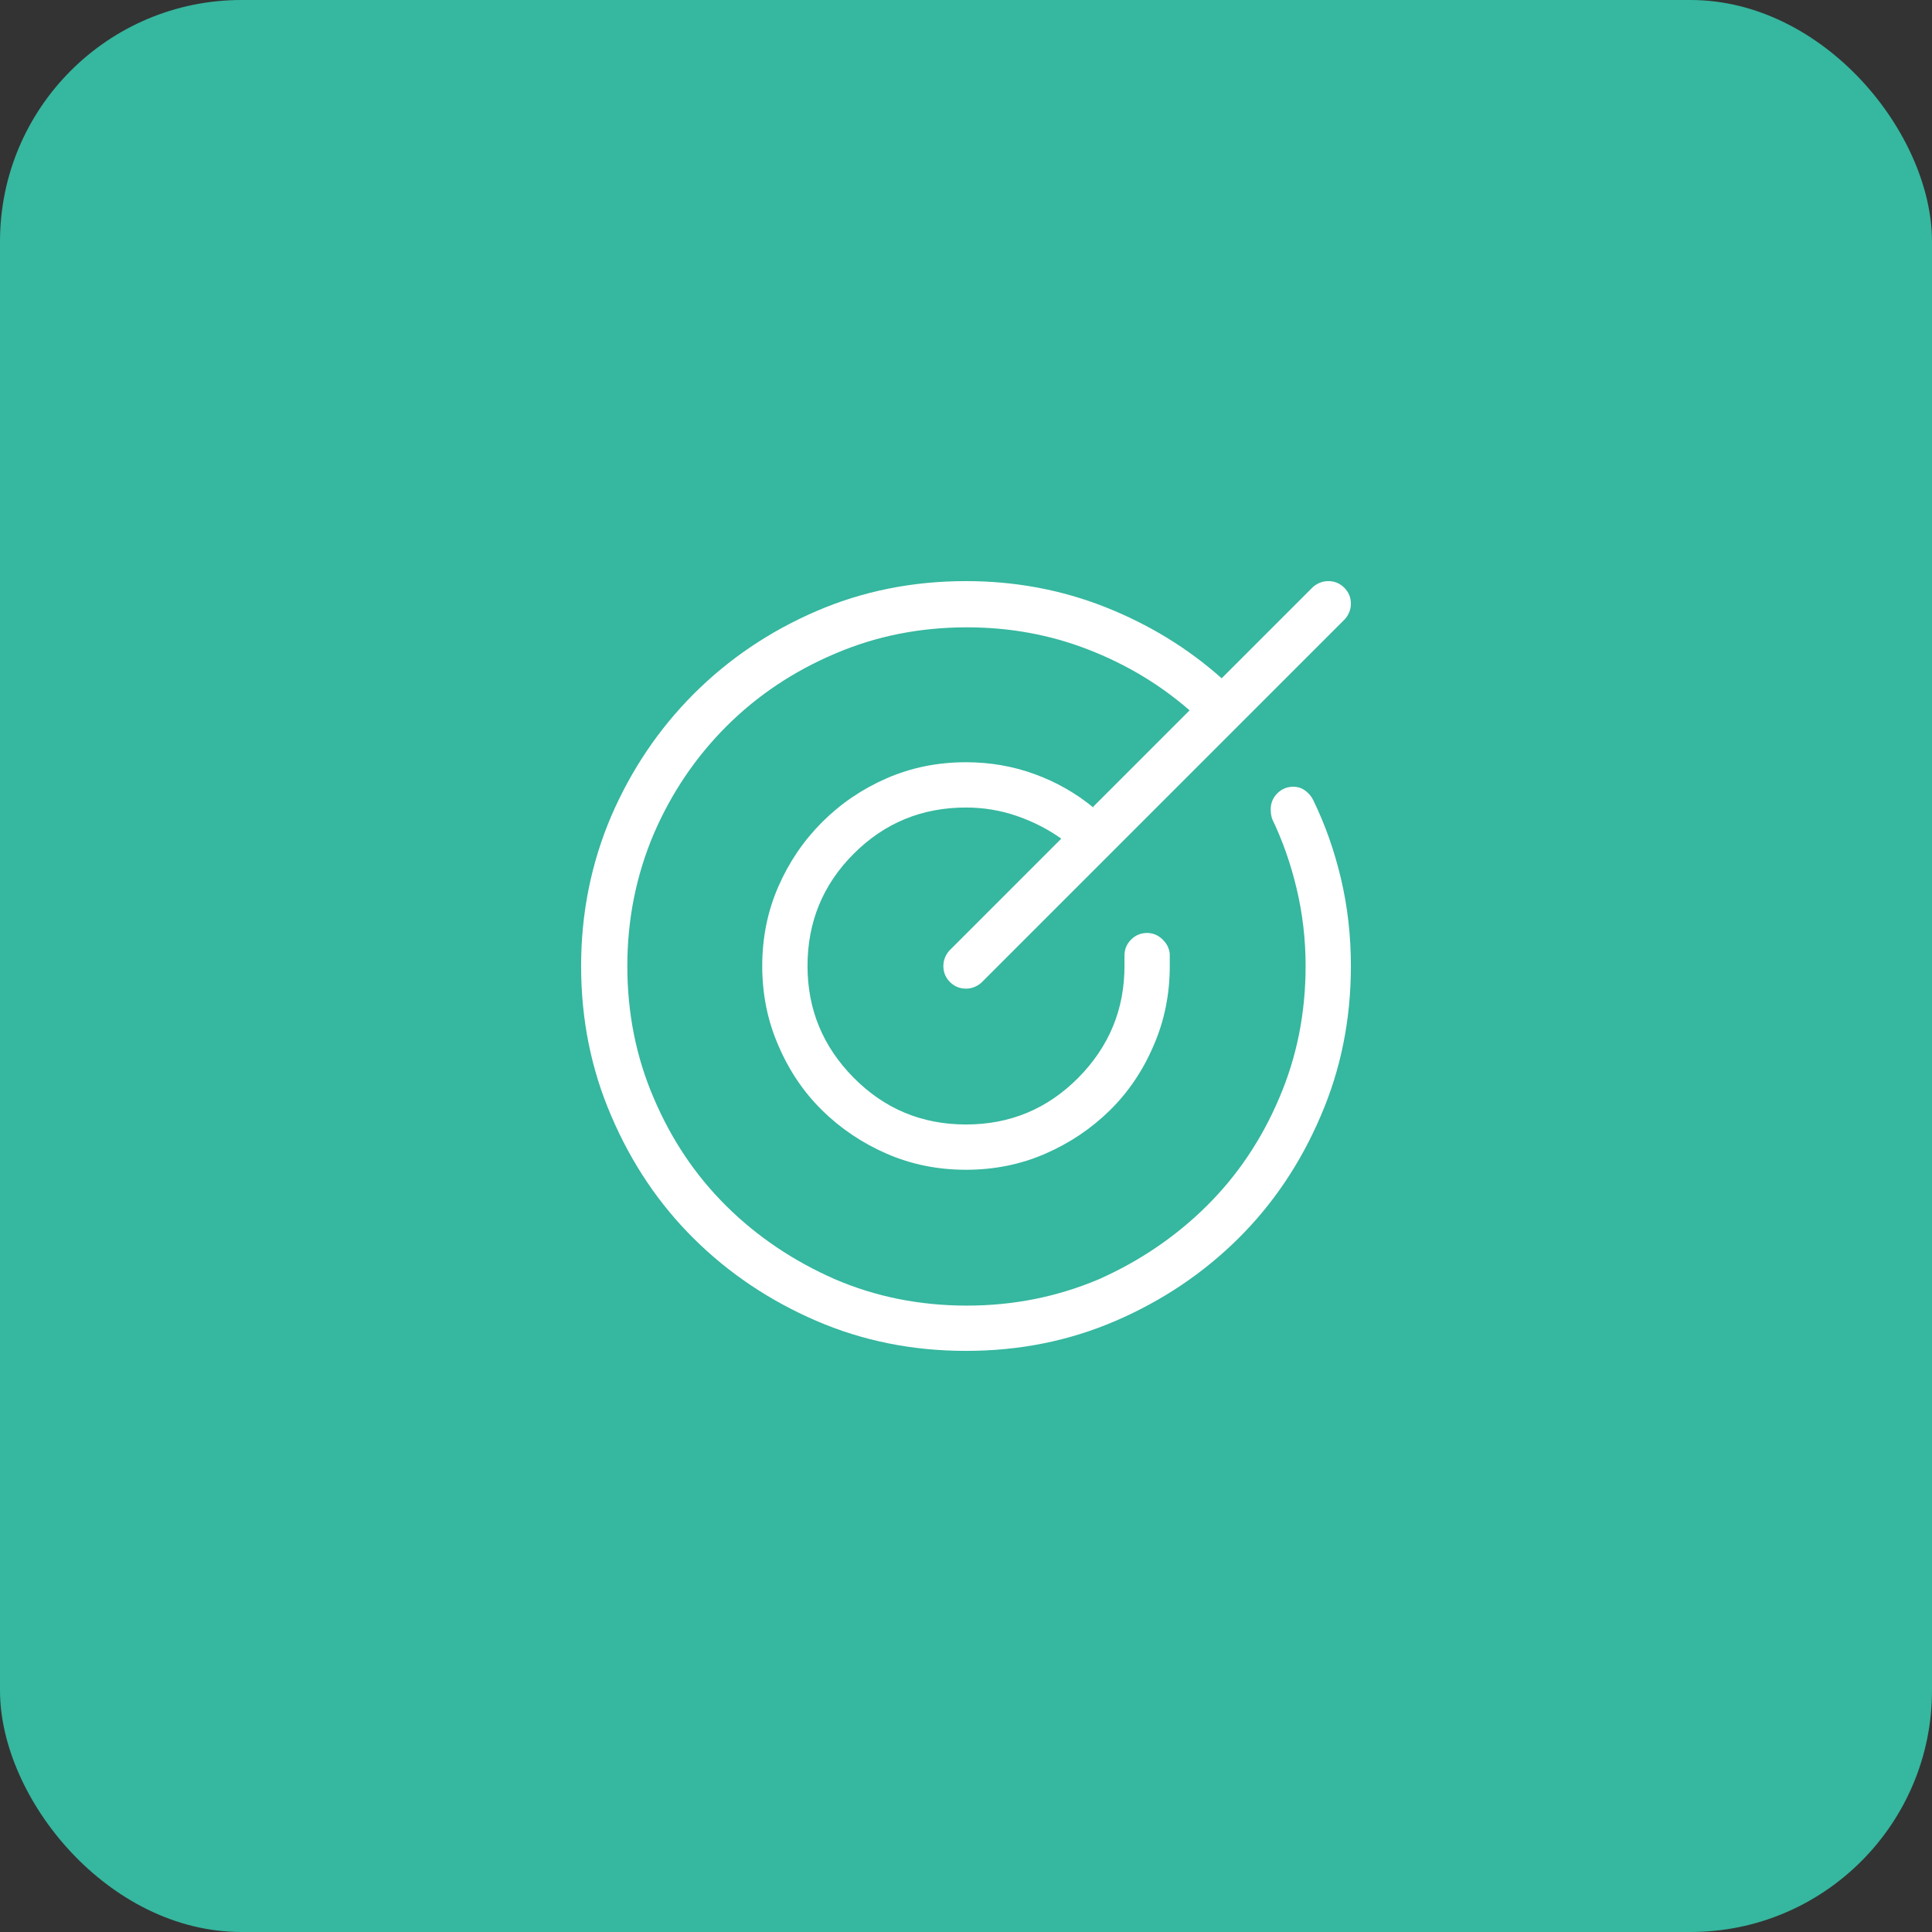
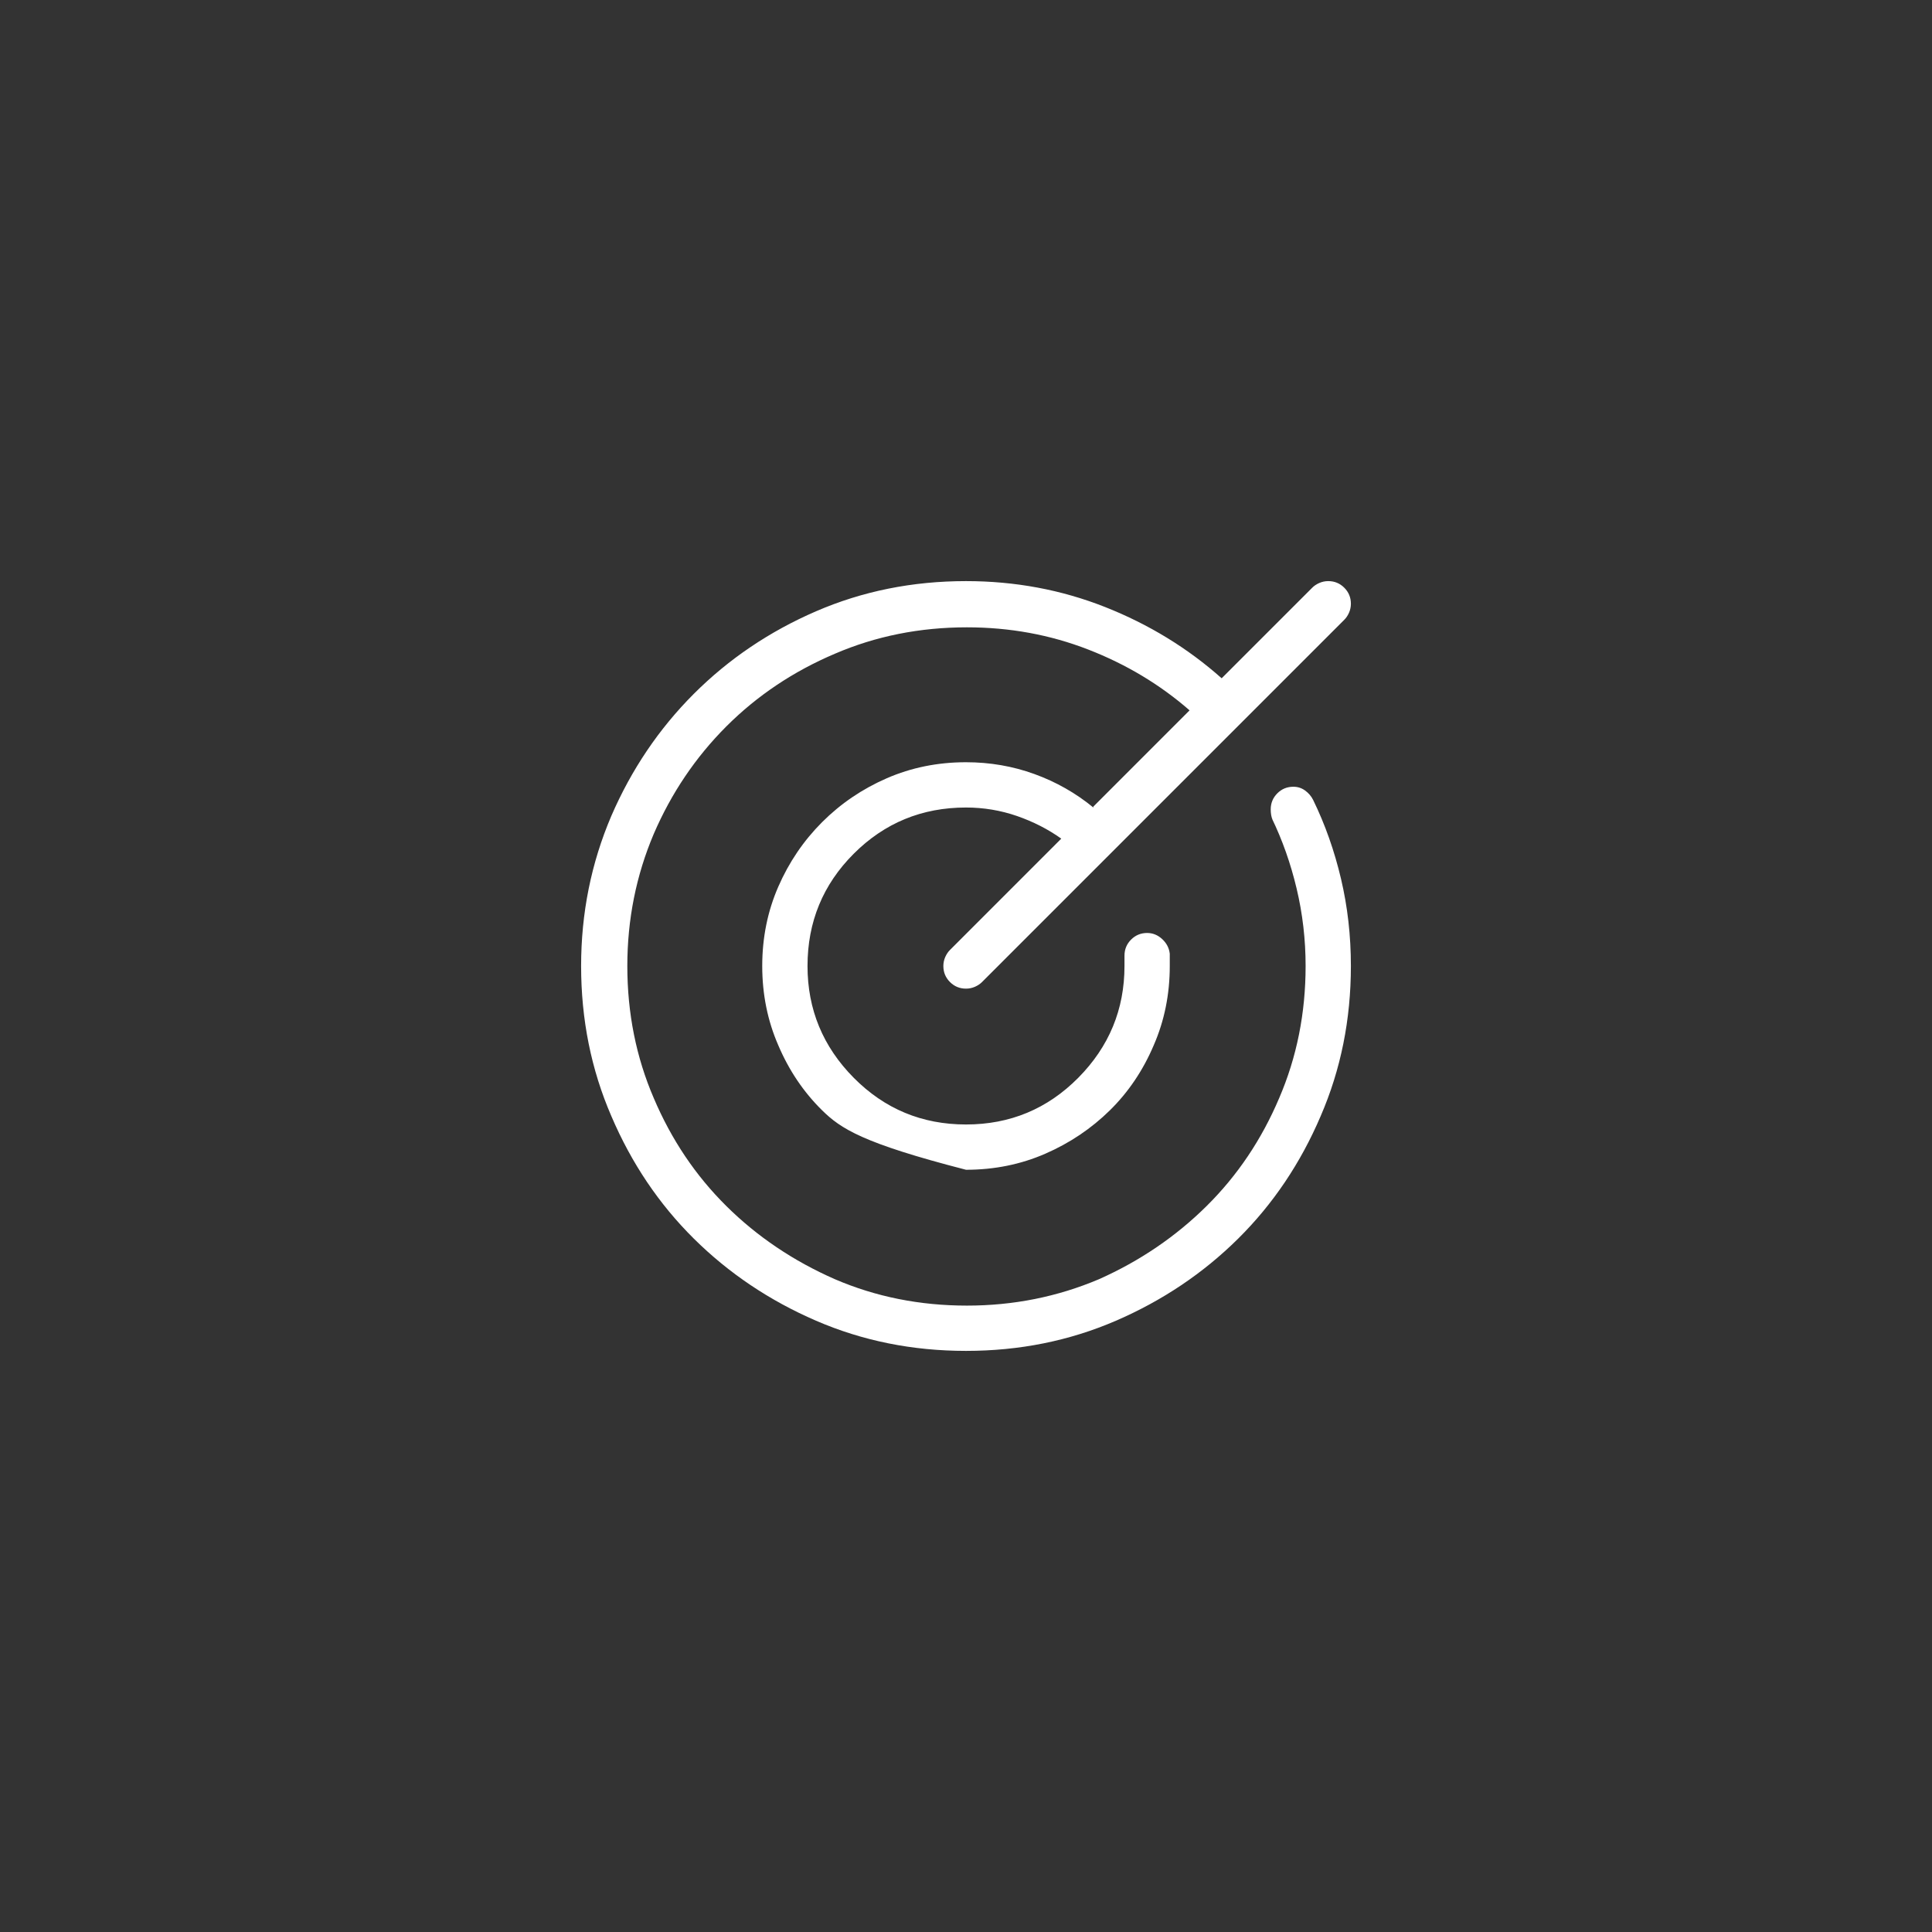
<svg xmlns="http://www.w3.org/2000/svg" width="64" height="64" viewBox="0 0 64 64" fill="none">
  <rect x="0" y="0" width="64" height="64" fill="#333333" stroke="none" />
-   <rect width="64" height="64" rx="8" fill="#36B79F" />
-   <path d="M43.5 26.5C43.896 27.312 44.203 28.182 44.422 29.109C44.641 30.037 44.75 31 44.75 32C44.75 33.771 44.417 35.427 43.75 36.969C43.083 38.531 42.172 39.885 41.016 41.031C39.859 42.177 38.51 43.083 36.969 43.75C35.427 44.417 33.771 44.75 32 44.75C30.229 44.75 28.573 44.417 27.031 43.75C25.49 43.083 24.141 42.177 22.984 41.031C21.828 39.885 20.917 38.531 20.25 36.969C19.583 35.427 19.25 33.771 19.25 32C19.25 30.25 19.583 28.594 20.25 27.031C20.917 25.49 21.828 24.141 22.984 22.984C24.141 21.828 25.49 20.917 27.031 20.25C28.573 19.583 30.229 19.25 32 19.25C33.625 19.25 35.161 19.537 36.609 20.109C38.057 20.682 39.344 21.469 40.469 22.469L43.469 19.469C43.531 19.406 43.609 19.354 43.703 19.312C43.797 19.271 43.896 19.25 44 19.25C44.208 19.25 44.385 19.323 44.531 19.469C44.677 19.615 44.75 19.792 44.75 20C44.75 20.104 44.729 20.203 44.688 20.297C44.646 20.391 44.594 20.469 44.531 20.531L32.531 32.531C32.469 32.594 32.391 32.646 32.297 32.688C32.203 32.729 32.104 32.75 32 32.75C31.792 32.75 31.615 32.677 31.469 32.531C31.323 32.385 31.25 32.208 31.25 32C31.25 31.896 31.271 31.797 31.312 31.703C31.354 31.609 31.406 31.531 31.469 31.469L35.156 27.781C34.719 27.469 34.229 27.219 33.688 27.031C33.146 26.844 32.583 26.75 32 26.75C30.542 26.75 29.302 27.26 28.281 28.281C27.26 29.302 26.75 30.542 26.75 32C26.75 33.438 27.26 34.672 28.281 35.703C29.302 36.734 30.542 37.25 32 37.25C33.458 37.25 34.698 36.734 35.719 35.703C36.74 34.672 37.25 33.438 37.25 32C37.25 31.938 37.25 31.88 37.25 31.828C37.25 31.776 37.25 31.729 37.25 31.688C37.25 31.688 37.25 31.682 37.25 31.672C37.25 31.662 37.25 31.656 37.25 31.656C37.25 31.448 37.323 31.271 37.469 31.125C37.615 30.979 37.792 30.906 38 30.906C38.188 30.906 38.354 30.974 38.5 31.109C38.646 31.245 38.729 31.406 38.75 31.594V31.625C38.75 31.667 38.75 31.724 38.75 31.797C38.75 31.87 38.75 31.938 38.75 32C38.75 32.938 38.573 33.812 38.219 34.625C37.865 35.458 37.38 36.177 36.766 36.781C36.151 37.385 35.438 37.865 34.625 38.219C33.812 38.573 32.938 38.75 32 38.75C31.062 38.75 30.188 38.573 29.375 38.219C28.562 37.865 27.849 37.385 27.234 36.781C26.62 36.177 26.135 35.458 25.781 34.625C25.427 33.812 25.25 32.938 25.25 32C25.25 31.062 25.427 30.188 25.781 29.375C26.135 28.562 26.62 27.849 27.234 27.234C27.849 26.62 28.562 26.135 29.375 25.781C30.188 25.427 31.062 25.25 32 25.25C32.792 25.25 33.547 25.38 34.266 25.641C34.984 25.901 35.635 26.271 36.219 26.75V26.719L39.406 23.531C38.427 22.677 37.307 22.005 36.047 21.516C34.786 21.026 33.448 20.781 32.031 20.781C30.469 20.781 29.01 21.073 27.656 21.656C26.281 22.24 25.083 23.042 24.062 24.062C23.042 25.083 22.24 26.271 21.656 27.625C21.073 29 20.781 30.458 20.781 32C20.781 33.562 21.073 35.021 21.656 36.375C22.24 37.75 23.042 38.943 24.062 39.953C25.083 40.964 26.281 41.771 27.656 42.375C29.01 42.958 30.469 43.25 32.031 43.25C33.573 43.25 35.031 42.958 36.406 42.375C37.76 41.771 38.948 40.964 39.969 39.953C40.99 38.943 41.792 37.75 42.375 36.375C42.958 35.021 43.25 33.562 43.25 32C43.25 31.125 43.151 30.271 42.953 29.438C42.755 28.604 42.479 27.823 42.125 27.094L42.156 27.156C42.135 27.115 42.12 27.062 42.109 27C42.099 26.938 42.094 26.875 42.094 26.812C42.094 26.604 42.167 26.427 42.312 26.281C42.458 26.135 42.635 26.062 42.844 26.062C42.99 26.062 43.12 26.104 43.234 26.188C43.349 26.271 43.438 26.375 43.5 26.5Z" fill="white" />
+   <path d="M43.5 26.5C43.896 27.312 44.203 28.182 44.422 29.109C44.641 30.037 44.75 31 44.75 32C44.75 33.771 44.417 35.427 43.75 36.969C43.083 38.531 42.172 39.885 41.016 41.031C39.859 42.177 38.51 43.083 36.969 43.75C35.427 44.417 33.771 44.75 32 44.75C30.229 44.75 28.573 44.417 27.031 43.75C25.49 43.083 24.141 42.177 22.984 41.031C21.828 39.885 20.917 38.531 20.25 36.969C19.583 35.427 19.25 33.771 19.25 32C19.25 30.25 19.583 28.594 20.25 27.031C20.917 25.49 21.828 24.141 22.984 22.984C24.141 21.828 25.49 20.917 27.031 20.25C28.573 19.583 30.229 19.25 32 19.25C33.625 19.25 35.161 19.537 36.609 20.109C38.057 20.682 39.344 21.469 40.469 22.469L43.469 19.469C43.531 19.406 43.609 19.354 43.703 19.312C43.797 19.271 43.896 19.25 44 19.25C44.208 19.25 44.385 19.323 44.531 19.469C44.677 19.615 44.75 19.792 44.75 20C44.75 20.104 44.729 20.203 44.688 20.297C44.646 20.391 44.594 20.469 44.531 20.531L32.531 32.531C32.469 32.594 32.391 32.646 32.297 32.688C32.203 32.729 32.104 32.75 32 32.75C31.792 32.75 31.615 32.677 31.469 32.531C31.323 32.385 31.25 32.208 31.25 32C31.25 31.896 31.271 31.797 31.312 31.703C31.354 31.609 31.406 31.531 31.469 31.469L35.156 27.781C34.719 27.469 34.229 27.219 33.688 27.031C33.146 26.844 32.583 26.75 32 26.75C30.542 26.75 29.302 27.26 28.281 28.281C27.26 29.302 26.75 30.542 26.75 32C26.75 33.438 27.26 34.672 28.281 35.703C29.302 36.734 30.542 37.25 32 37.25C33.458 37.25 34.698 36.734 35.719 35.703C36.74 34.672 37.25 33.438 37.25 32C37.25 31.938 37.25 31.88 37.25 31.828C37.25 31.776 37.25 31.729 37.25 31.688C37.25 31.688 37.25 31.682 37.25 31.672C37.25 31.662 37.25 31.656 37.25 31.656C37.25 31.448 37.323 31.271 37.469 31.125C37.615 30.979 37.792 30.906 38 30.906C38.188 30.906 38.354 30.974 38.5 31.109C38.646 31.245 38.729 31.406 38.75 31.594V31.625C38.75 31.667 38.75 31.724 38.75 31.797C38.75 31.87 38.75 31.938 38.75 32C38.75 32.938 38.573 33.812 38.219 34.625C37.865 35.458 37.38 36.177 36.766 36.781C36.151 37.385 35.438 37.865 34.625 38.219C33.812 38.573 32.938 38.75 32 38.75C28.562 37.865 27.849 37.385 27.234 36.781C26.62 36.177 26.135 35.458 25.781 34.625C25.427 33.812 25.25 32.938 25.25 32C25.25 31.062 25.427 30.188 25.781 29.375C26.135 28.562 26.62 27.849 27.234 27.234C27.849 26.62 28.562 26.135 29.375 25.781C30.188 25.427 31.062 25.25 32 25.25C32.792 25.25 33.547 25.38 34.266 25.641C34.984 25.901 35.635 26.271 36.219 26.75V26.719L39.406 23.531C38.427 22.677 37.307 22.005 36.047 21.516C34.786 21.026 33.448 20.781 32.031 20.781C30.469 20.781 29.01 21.073 27.656 21.656C26.281 22.24 25.083 23.042 24.062 24.062C23.042 25.083 22.24 26.271 21.656 27.625C21.073 29 20.781 30.458 20.781 32C20.781 33.562 21.073 35.021 21.656 36.375C22.24 37.75 23.042 38.943 24.062 39.953C25.083 40.964 26.281 41.771 27.656 42.375C29.01 42.958 30.469 43.25 32.031 43.25C33.573 43.25 35.031 42.958 36.406 42.375C37.76 41.771 38.948 40.964 39.969 39.953C40.99 38.943 41.792 37.75 42.375 36.375C42.958 35.021 43.25 33.562 43.25 32C43.25 31.125 43.151 30.271 42.953 29.438C42.755 28.604 42.479 27.823 42.125 27.094L42.156 27.156C42.135 27.115 42.12 27.062 42.109 27C42.099 26.938 42.094 26.875 42.094 26.812C42.094 26.604 42.167 26.427 42.312 26.281C42.458 26.135 42.635 26.062 42.844 26.062C42.99 26.062 43.12 26.104 43.234 26.188C43.349 26.271 43.438 26.375 43.5 26.5Z" fill="white" />
</svg>